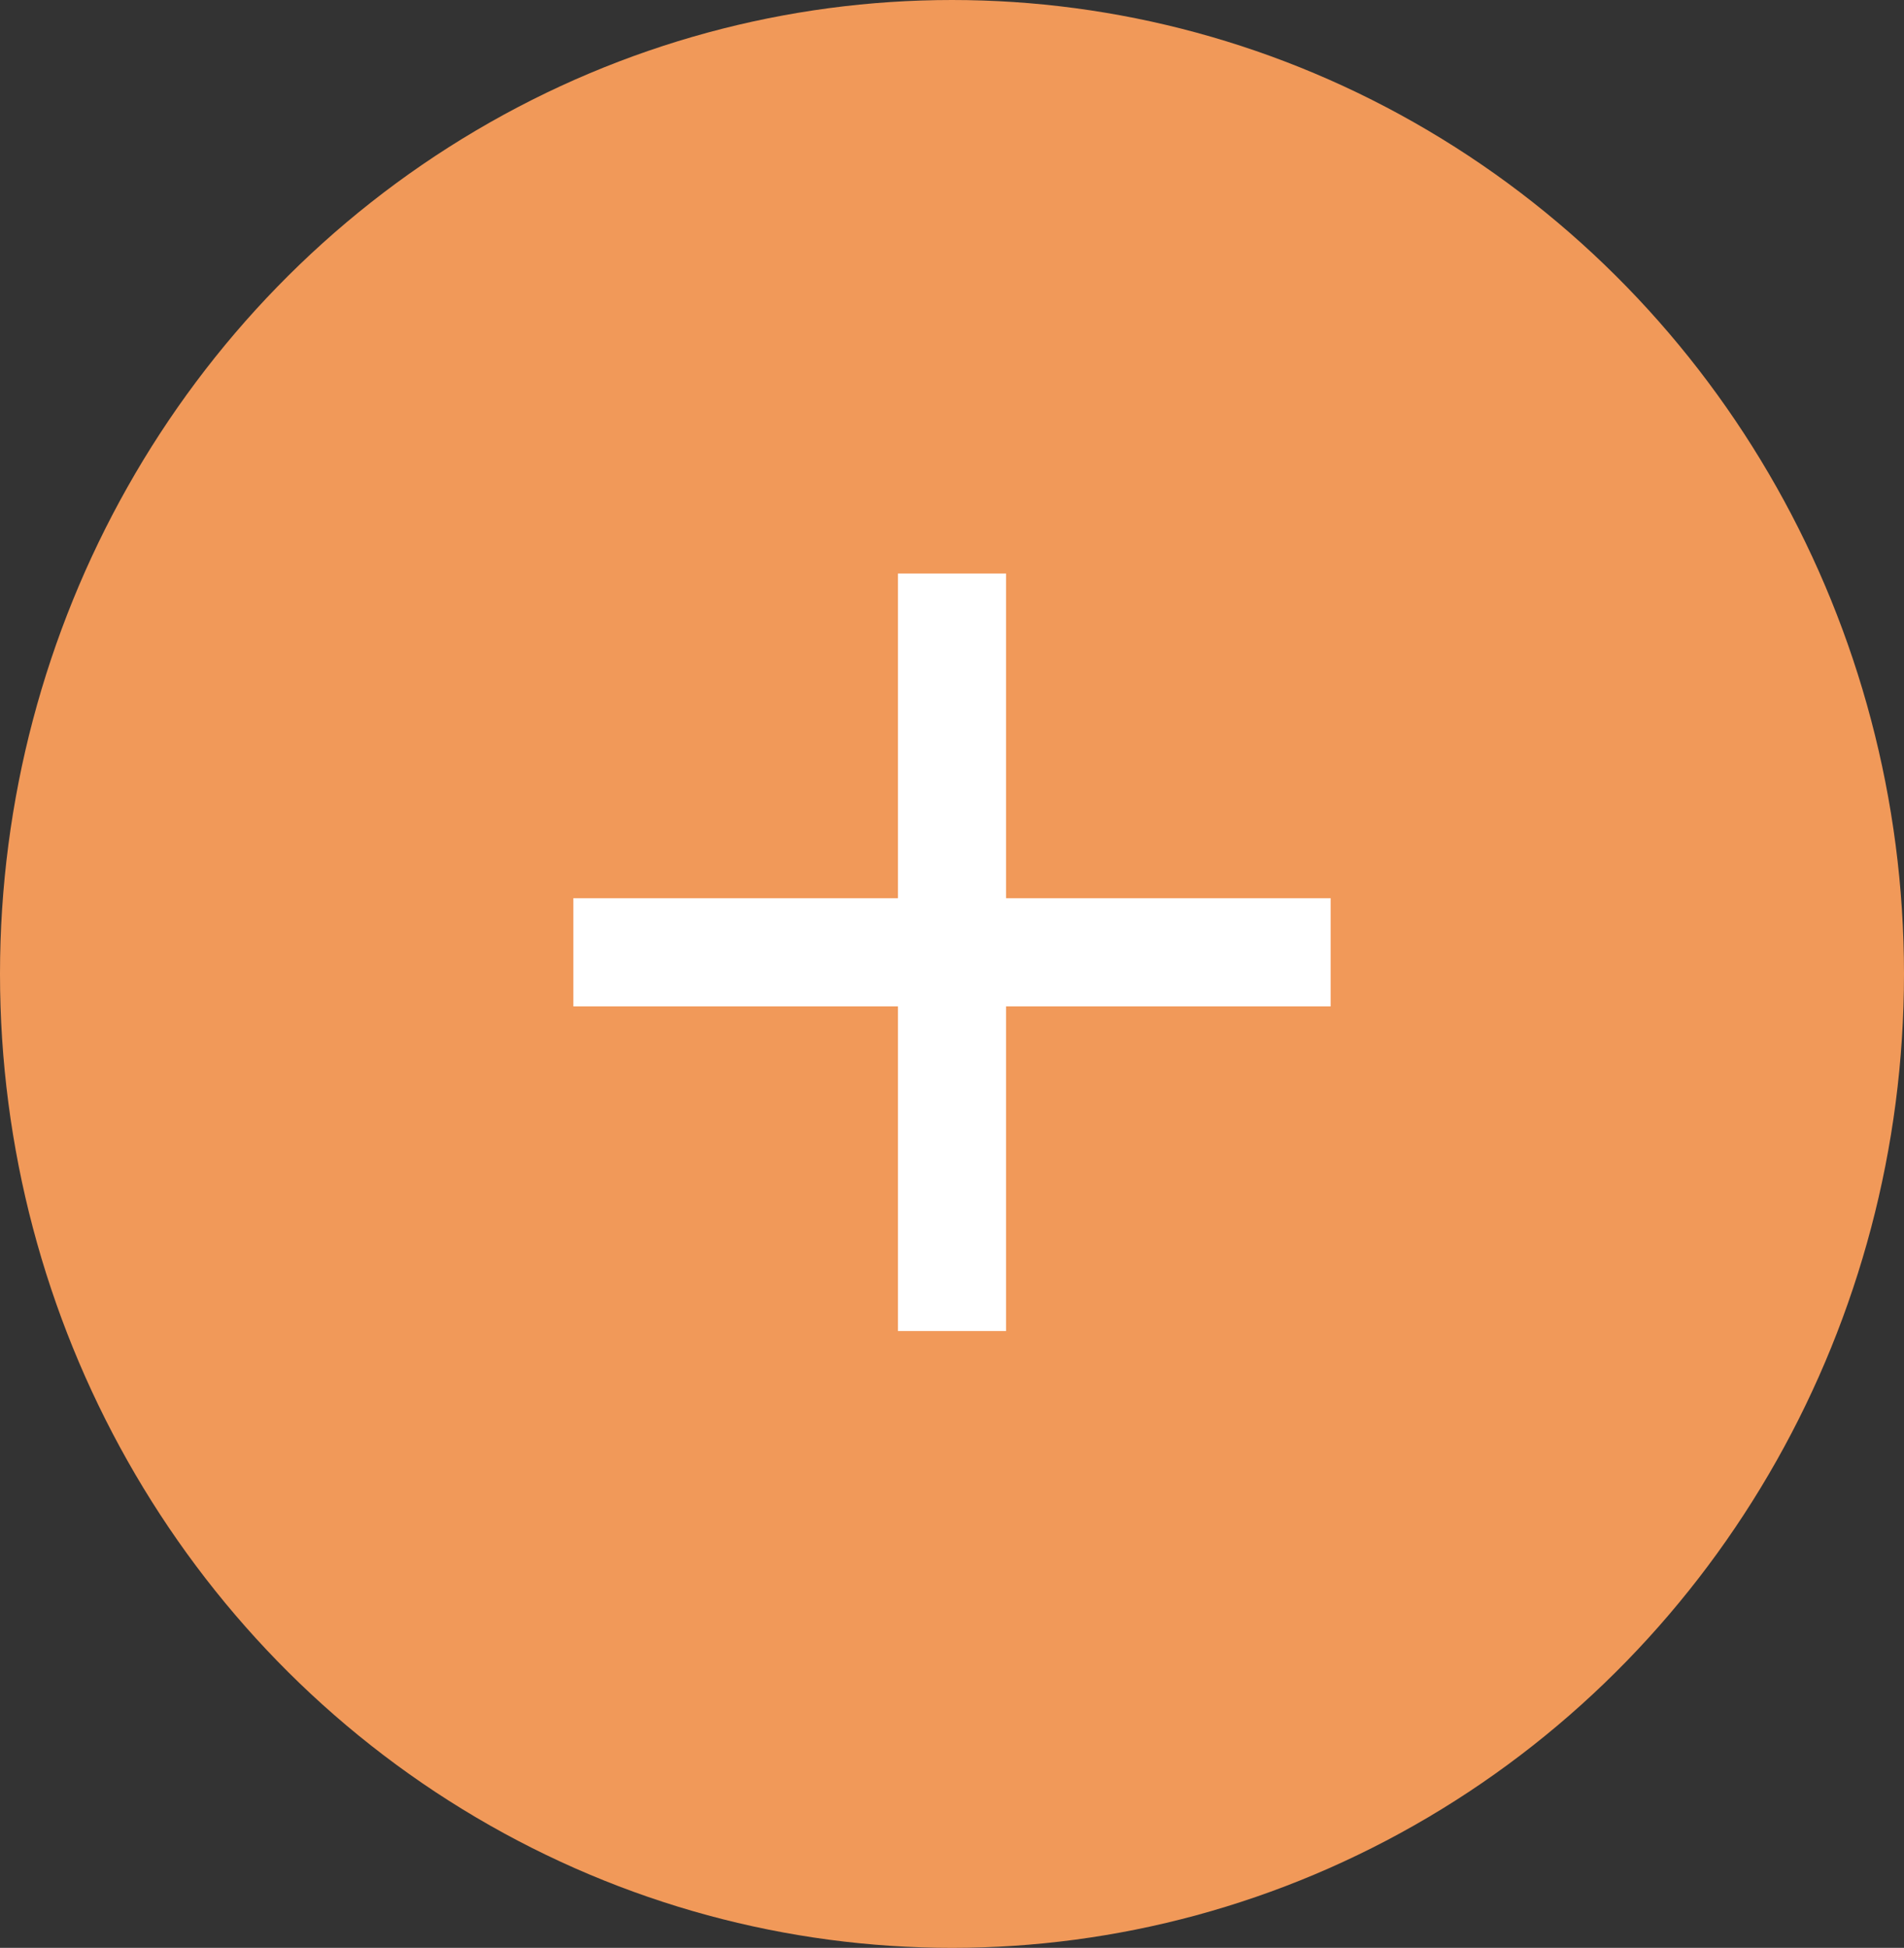
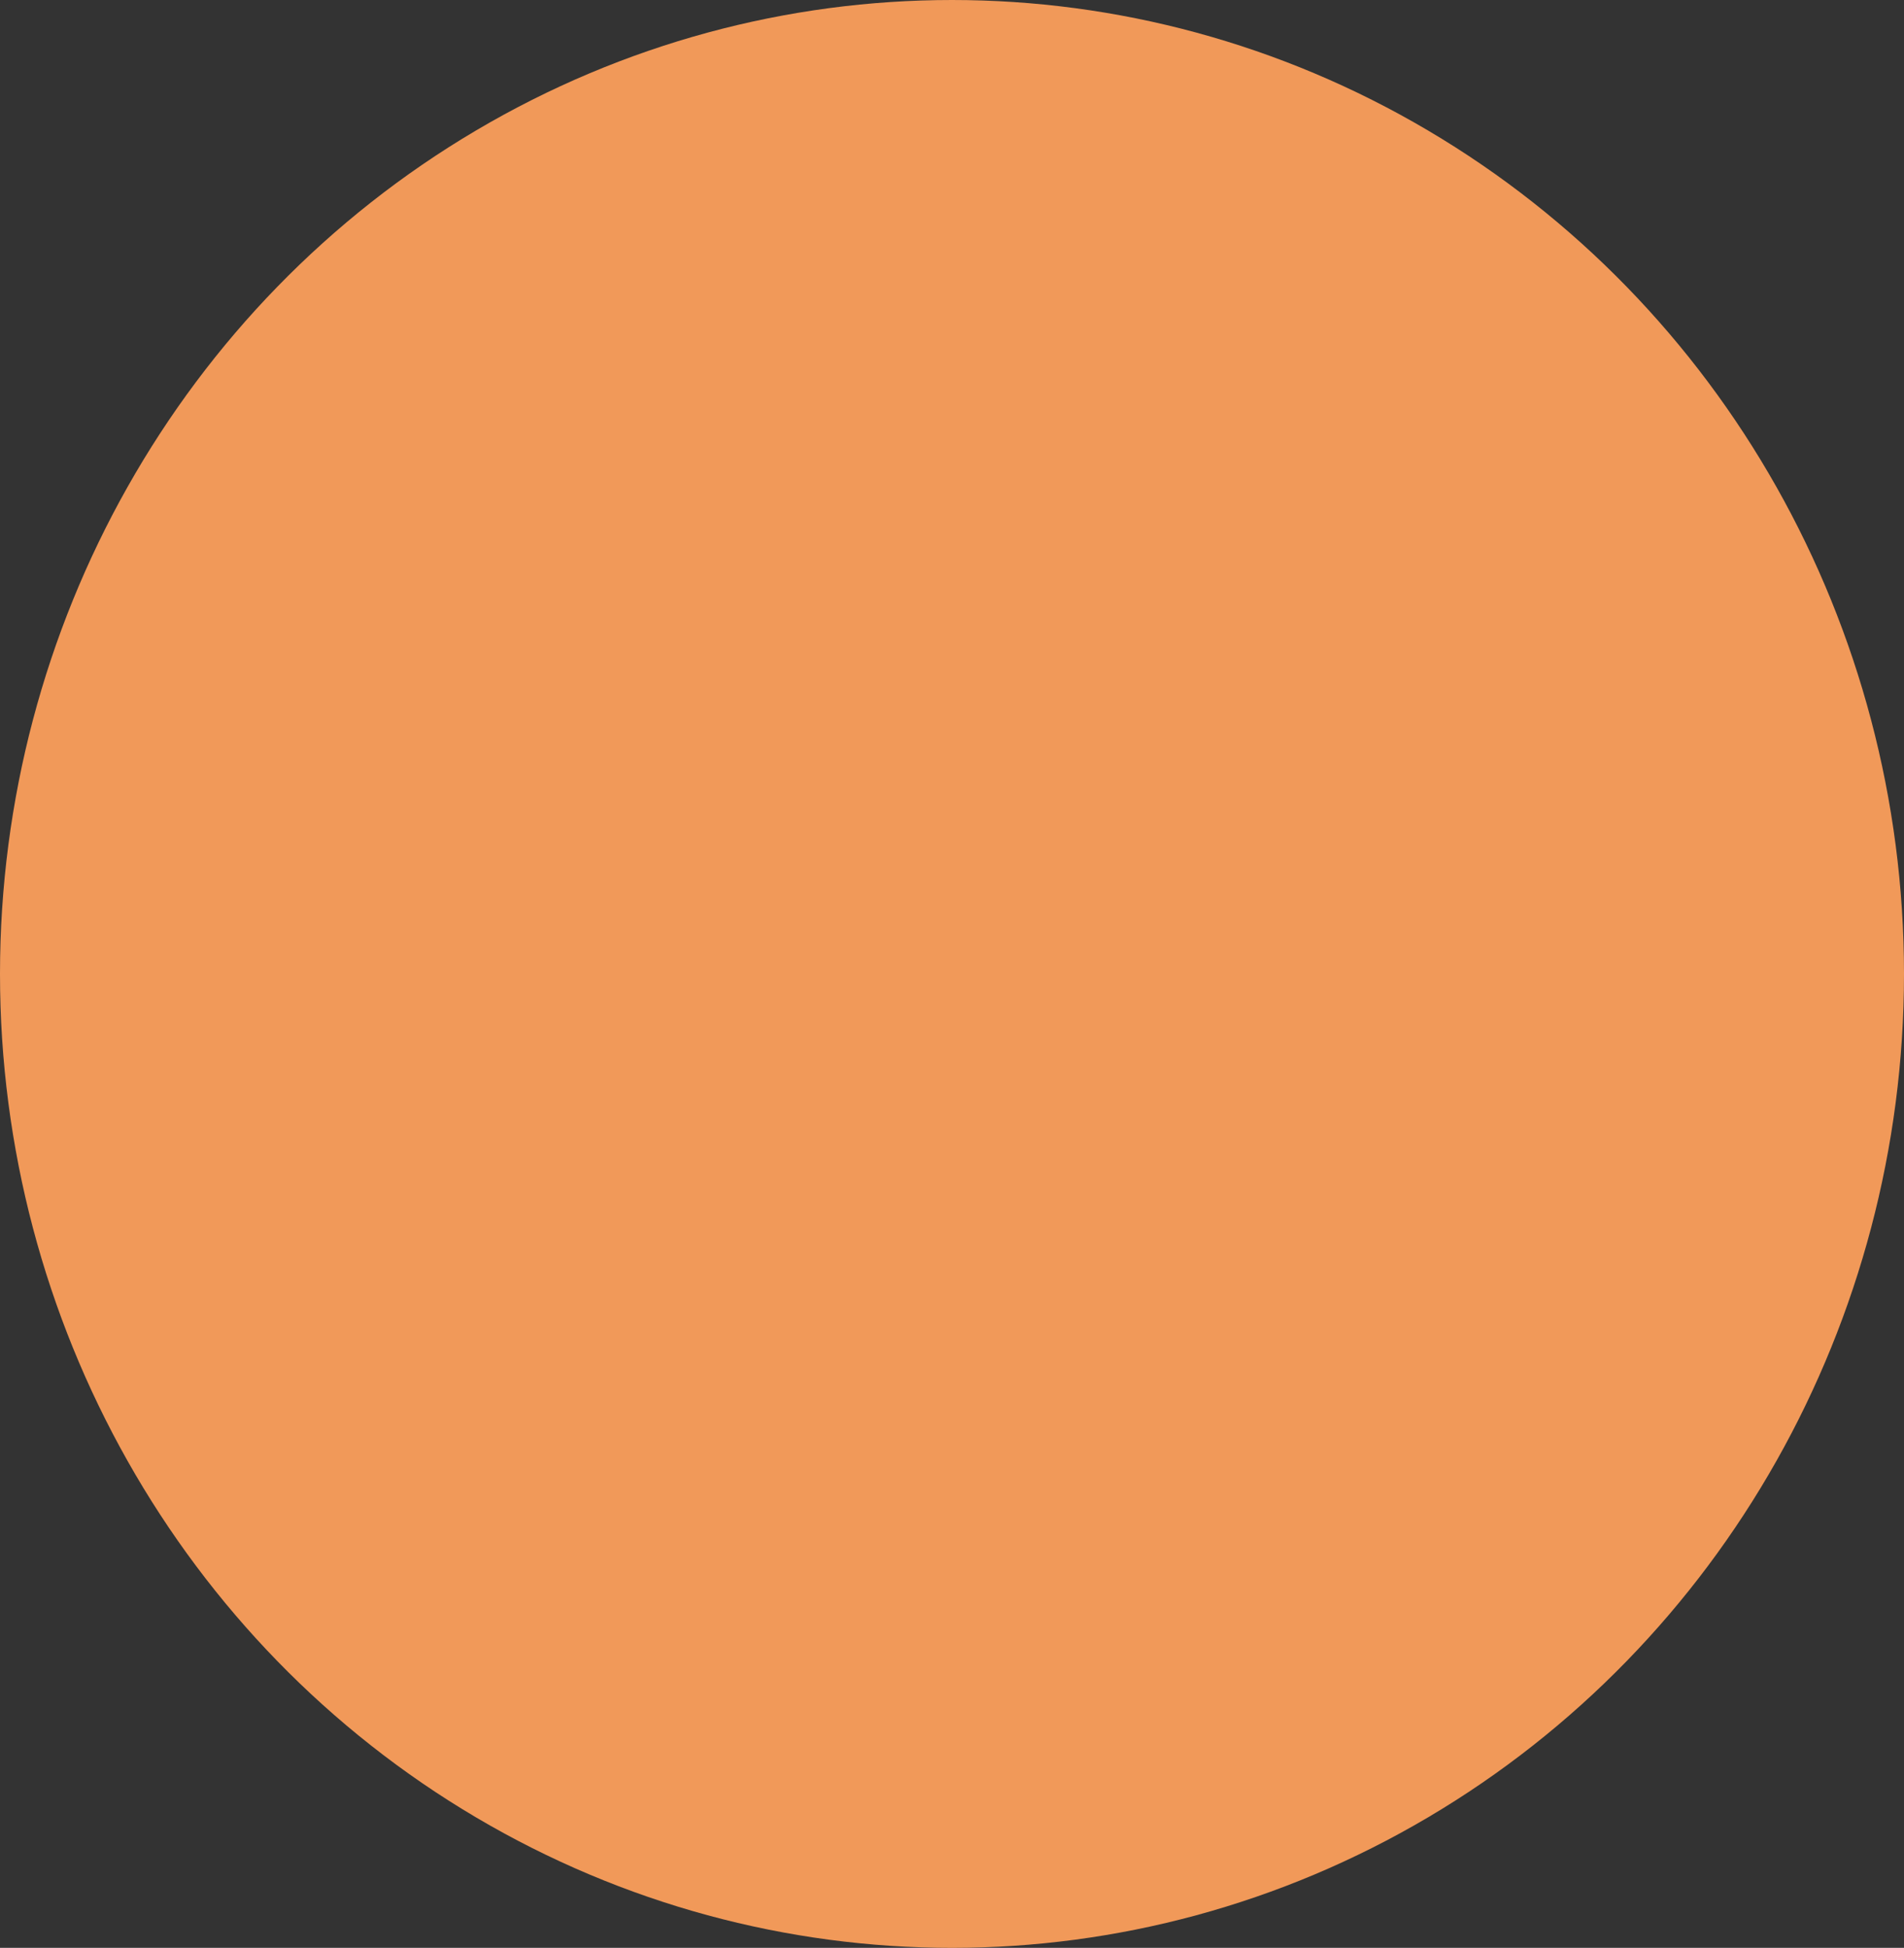
<svg xmlns="http://www.w3.org/2000/svg" width="44" height="45" viewBox="0 0 44 45" fill="none">
  <rect x="0" y="0" width="44" height="45" fill="#333333" stroke="none" />
  <ellipse cx="22" cy="22.5" rx="22" ry="22.5" fill="#F19959" />
-   <path d="M30.75 23.25H23.25V30.75H20.75V23.25H13.25V20.75H20.75V13.25H23.25V20.75H30.75V23.25Z" fill="white" />
</svg>